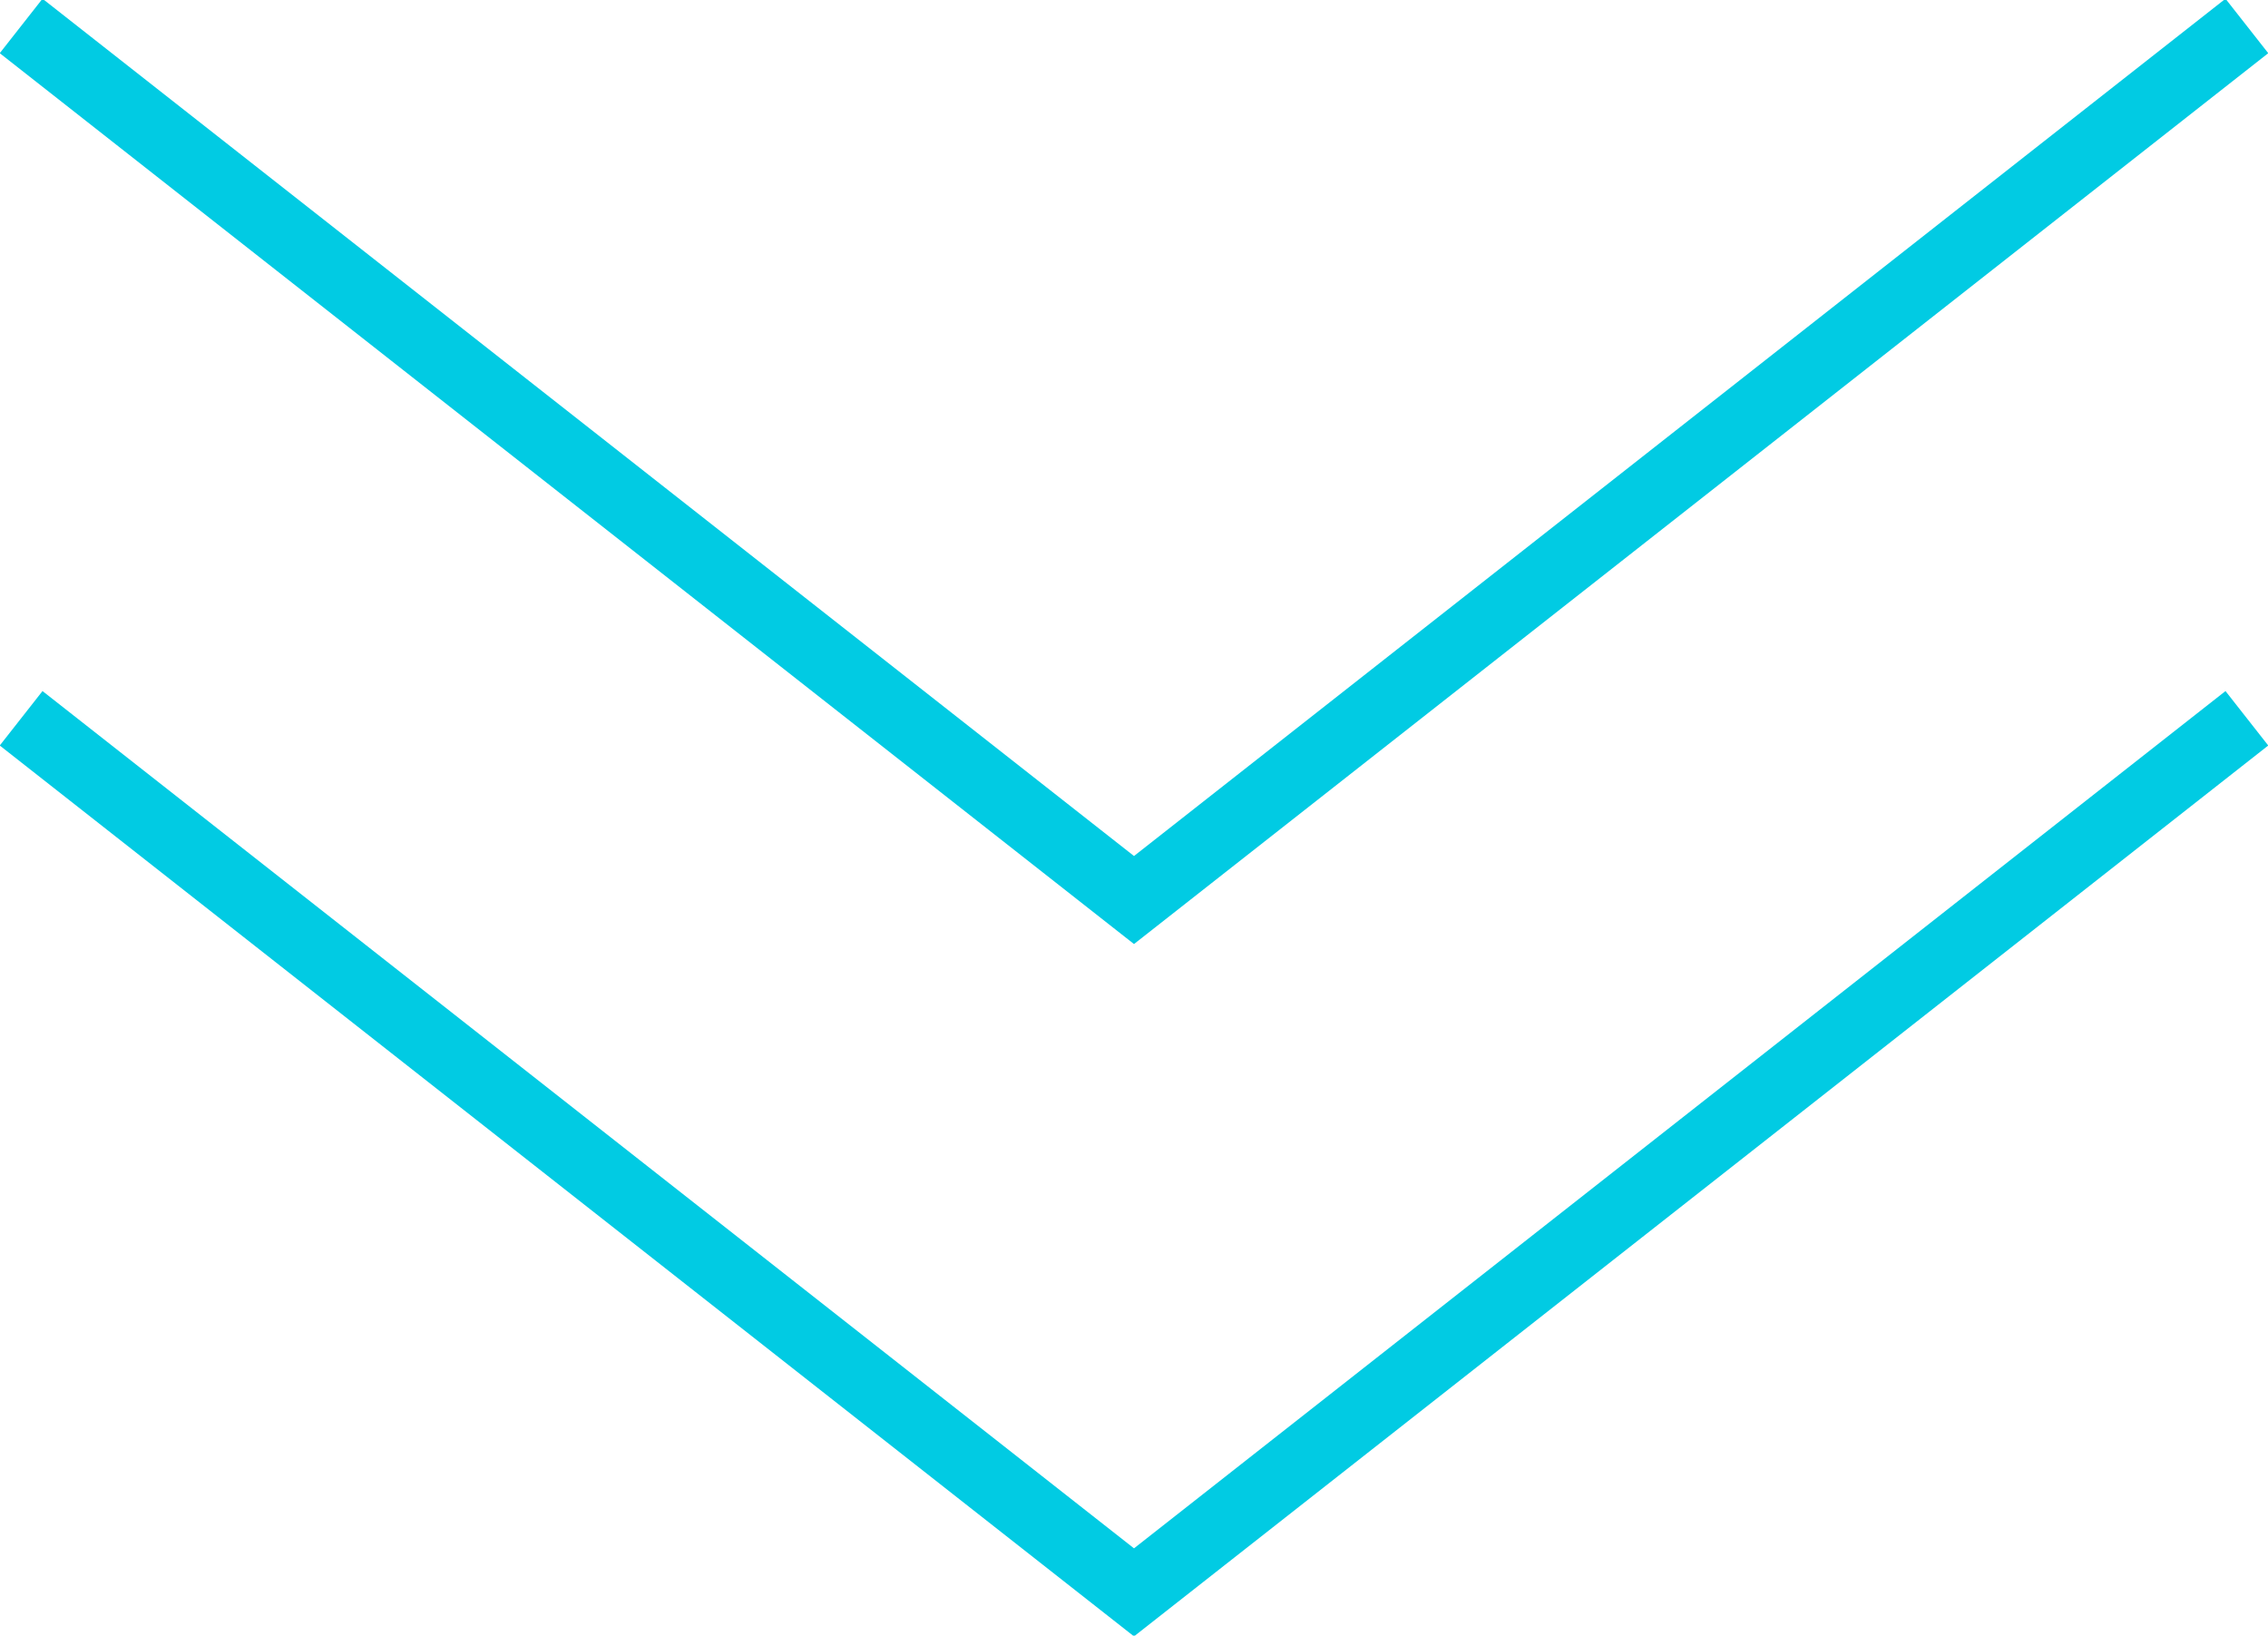
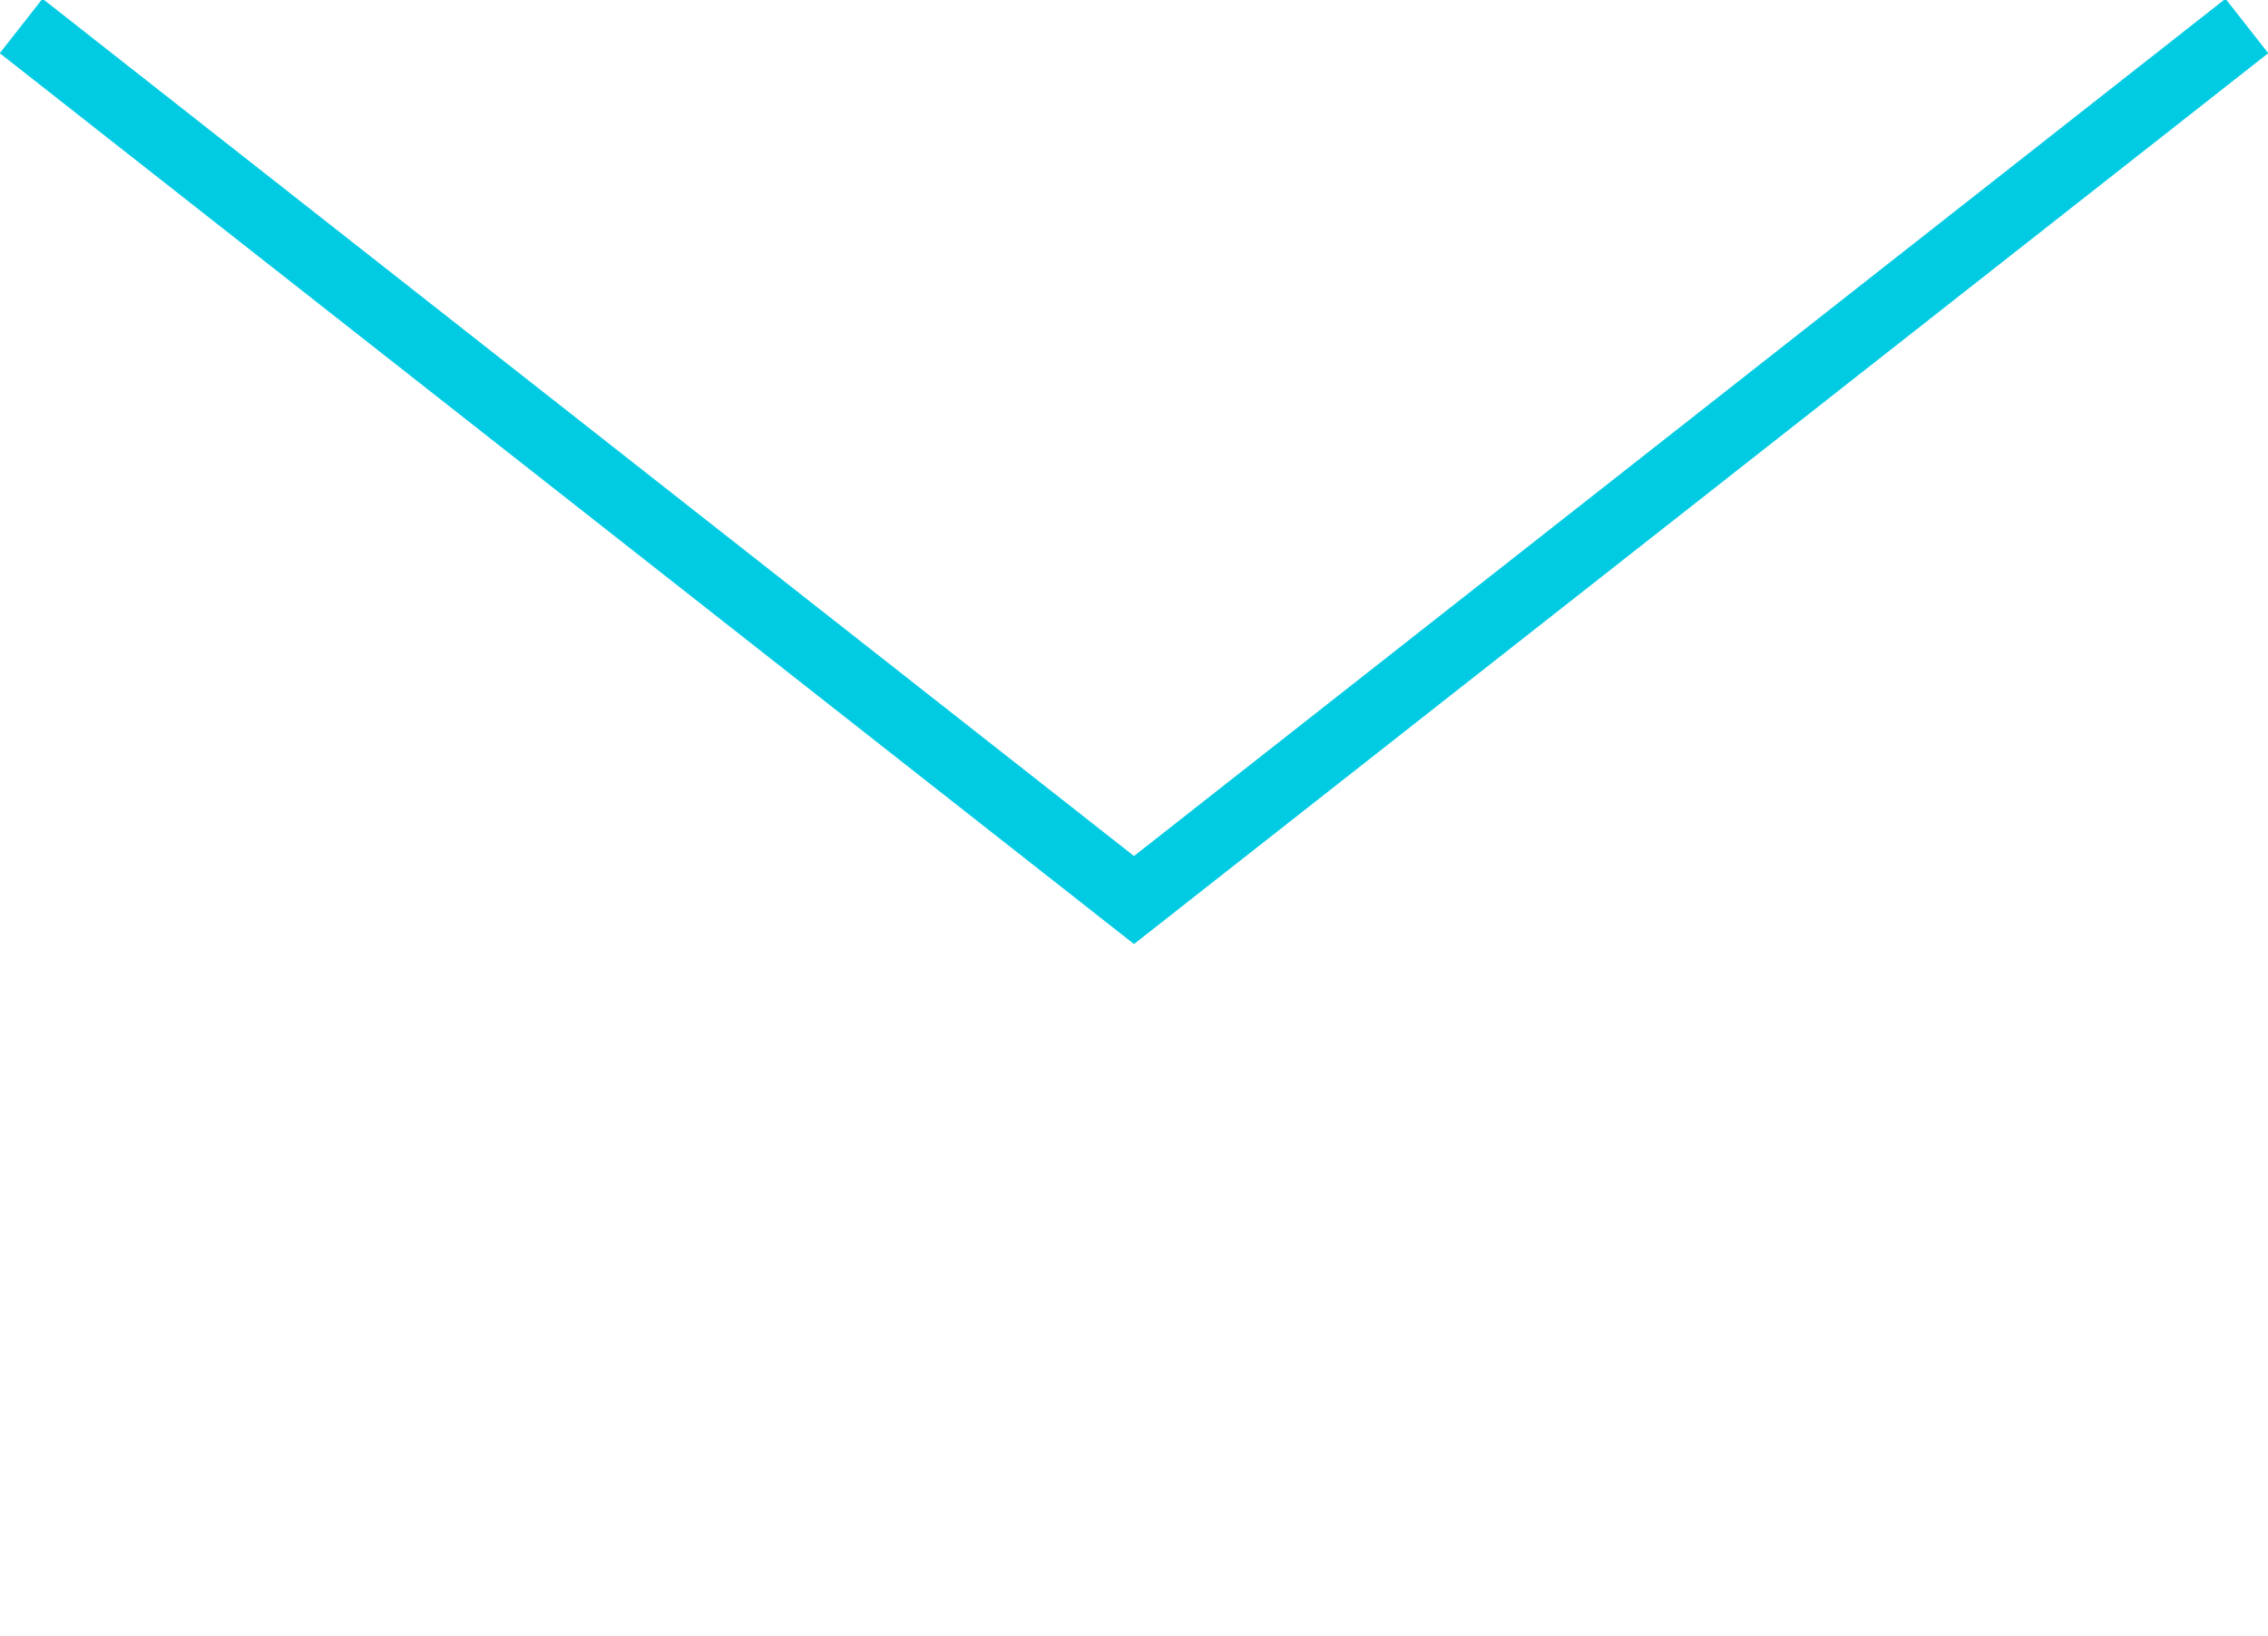
<svg xmlns="http://www.w3.org/2000/svg" id="グループ_23" data-name="グループ 23" width="131.062" height="94.5" viewBox="0 0 131.062 94.5">
  <defs>
    <style>
      .cls-1 {
        fill: none;
        stroke: #01cbe3;
        stroke-width: 4px;
        fill-rule: evenodd;
      }
    </style>
  </defs>
  <path id="長方形_726_のコピー_3" data-name="長方形 726 のコピー 3" class="cls-1" d="M439.81,15572.2l-64.31,50.5-64.31-50.5" transform="translate(-309.969 -15570.7)" />
-   <path id="長方形_726_のコピー_2" data-name="長方形 726 のコピー 2" class="cls-1" d="M439.81,15612.2l-64.31,50.5-64.31-50.5" transform="translate(-309.969 -15570.7)" />
</svg>